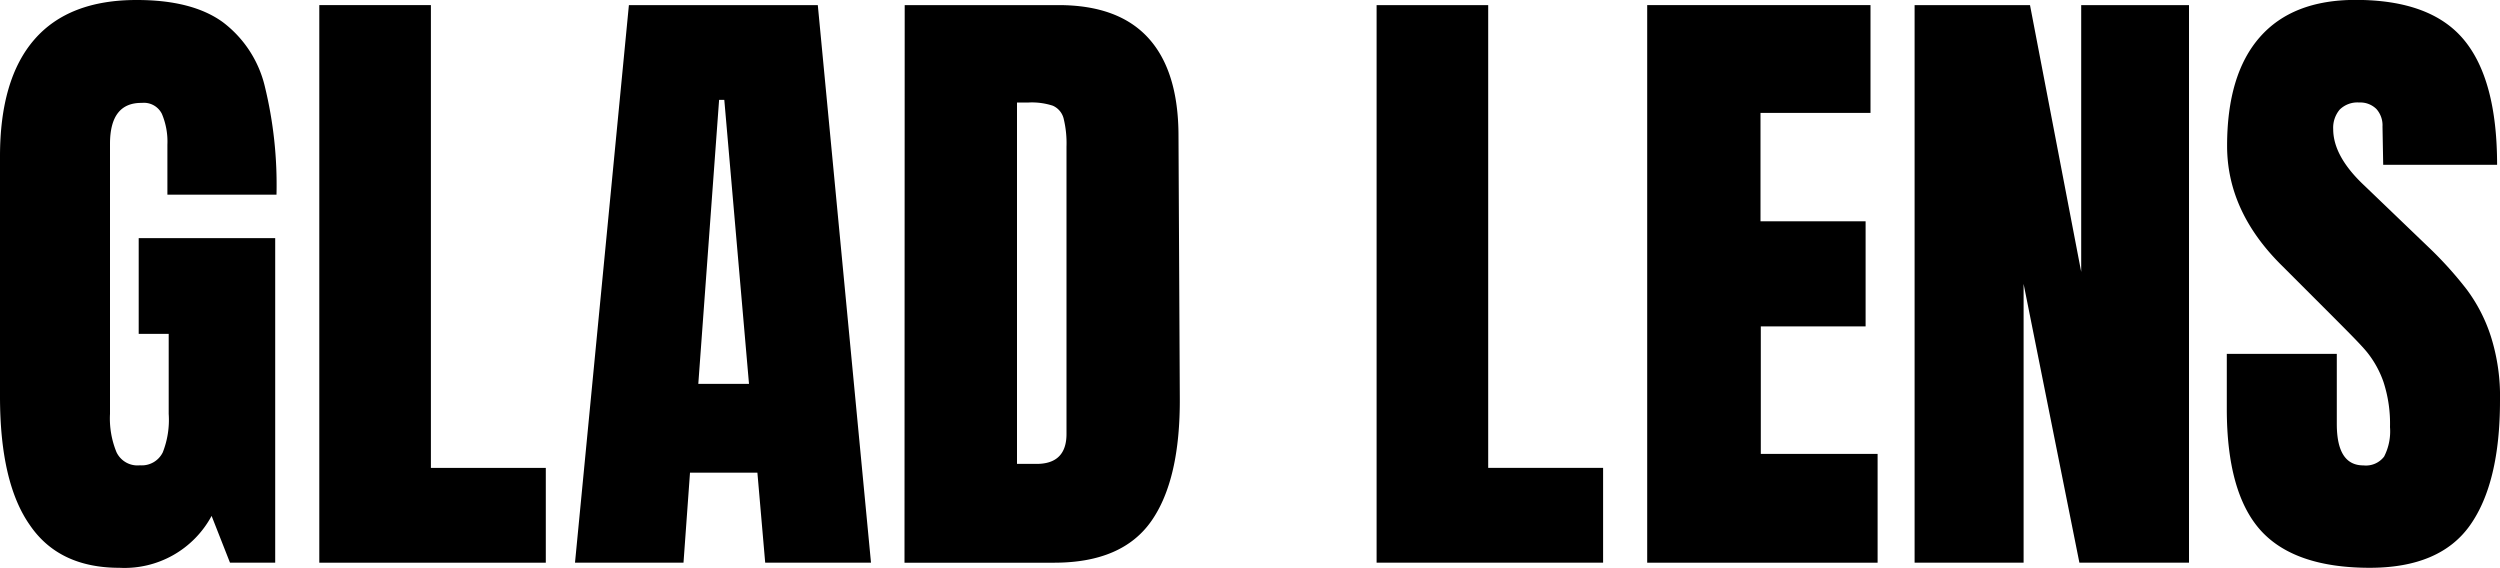
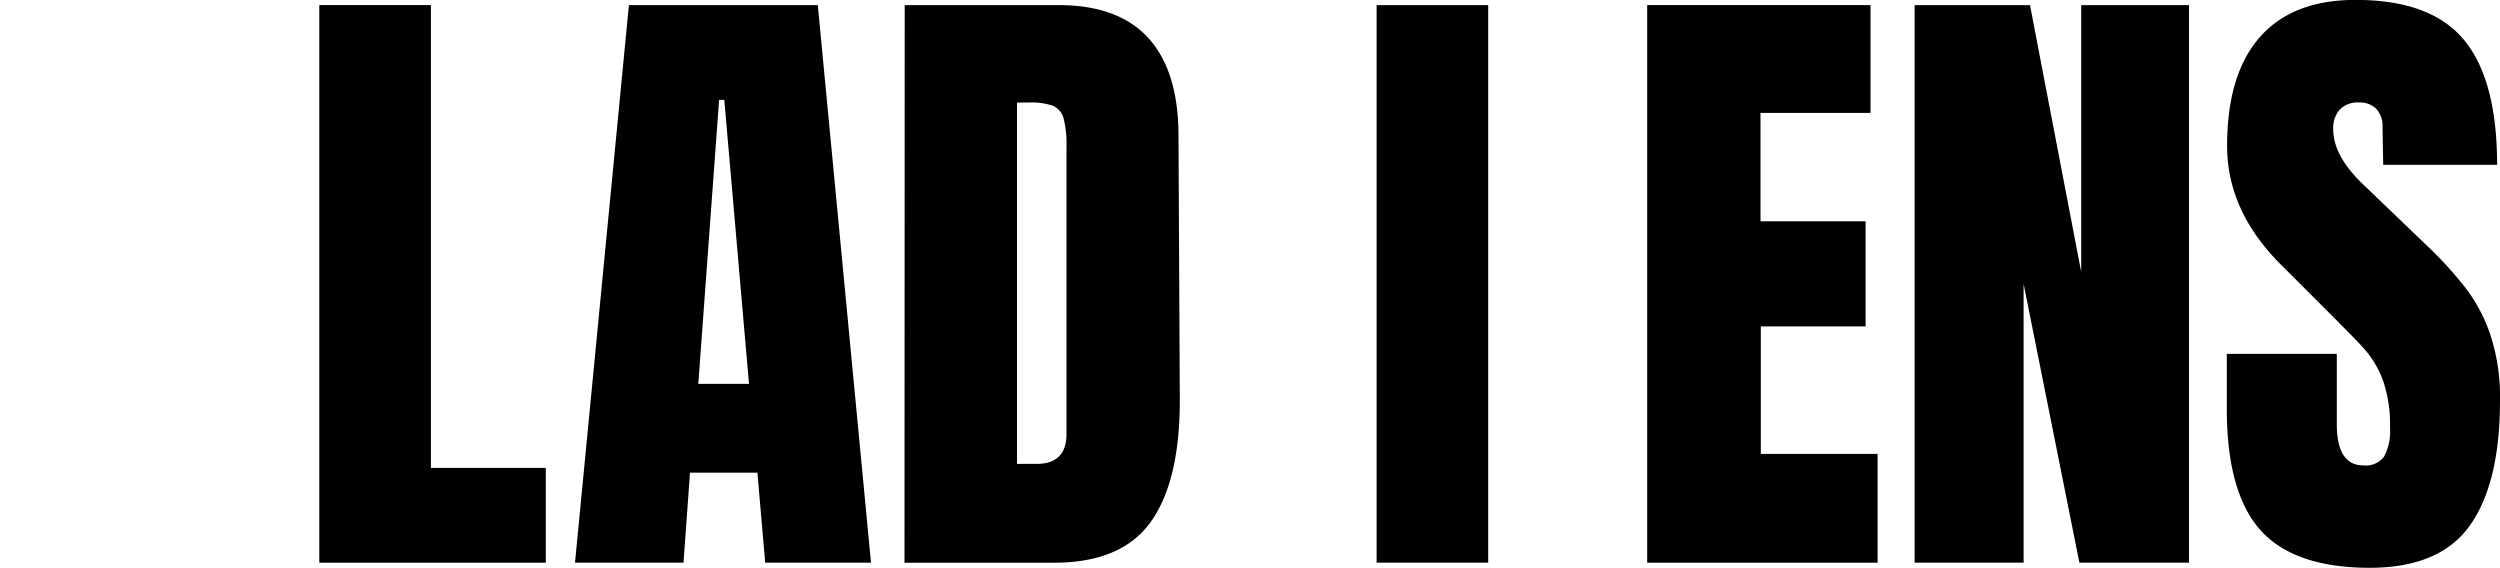
<svg xmlns="http://www.w3.org/2000/svg" width="250" height="56.79" viewBox="0 0 250 56.79">
-   <path d="M3,54.14Q0,49.9,0,41.26v-24Q0,9.52,3.44,5.56T13.69,1.61q5.52,0,8.57,2.2a11.34,11.34,0,0,1,4.22,6.43,41.51,41.51,0,0,1,1.17,10.84H16.74v-5A7.12,7.12,0,0,0,16.19,13a2,2,0,0,0-2-1.1Q11,11.86,11,16V43a8.86,8.86,0,0,0,.65,3.83A2.32,2.32,0,0,0,14,48.14a2.33,2.33,0,0,0,2.28-1.3A8.88,8.88,0,0,0,16.87,43V35h-3V25.42H27.52V57.88H23L21.16,53.2a9.89,9.89,0,0,1-9.22,5.19Q5.91,58.39,3,54.14Z" transform="translate(0 -1.61)" />
  <path d="M31.93,57.88V2.12H43.09V48.4H54.58v9.48Z" transform="translate(0 -1.61)" />
  <path d="M57.5,57.88,62.89,2.12H81.78L87.1,57.88H76.52l-.78-9H69l-.65,9ZM69.83,40H74.9L72.43,11.6h-.52Z" transform="translate(0 -1.61)" />
  <path d="M90.47,2.12h15.38q6,0,9,3.31t3,9.8l.13,26.1q.06,8.24-2.85,12.39t-9.68,4.16h-15ZM103.65,48q3,0,3-3V16.27a10.4,10.4,0,0,0-.29-2.82,1.91,1.91,0,0,0-1.08-1.27,6.76,6.76,0,0,0-2.4-.32H101.7V48Z" transform="translate(0 -1.61)" />
-   <path d="M137.66,57.88V2.12h11.16V48.4h11.49v9.48Z" transform="translate(0 -1.61)" />
+   <path d="M137.66,57.88V2.12h11.16V48.4v9.48Z" transform="translate(0 -1.61)" />
  <path d="M164.72,57.88V2.12h22.33V12.9h-11V23.74h10.51V34.25H176.08V47h11.68V57.88Z" transform="translate(0 -1.61)" />
  <path d="M191.46,57.88V2.12H203l5.12,26.68V2.12h10.78V57.88H207.94L202.36,30V57.88Z" transform="translate(0 -1.61)" />
  <path d="M226.05,54.63q-3.37-3.77-3.37-12.14V37h11v7c0,2.77.88,4.15,2.66,4.15a2.29,2.29,0,0,0,2.07-.88,5.5,5.5,0,0,0,.59-2.95,13.41,13.41,0,0,0-.65-4.51,10,10,0,0,0-1.66-3c-.67-.81-1.87-2-3.6-3.74l-4.8-4.8q-5.58-5.45-5.58-12.07,0-7.14,3.27-10.87t9.58-3.73q7.53,0,10.84,4t3.31,12.49H238.32l-.07-3.83a2.44,2.44,0,0,0-.61-1.75,2.29,2.29,0,0,0-1.72-.65,2.52,2.52,0,0,0-1.95.71,2.82,2.82,0,0,0-.65,1.95q0,2.73,3.12,5.65l6.49,6.23a37.7,37.7,0,0,1,3.76,4.18,16.13,16.13,0,0,1,2.4,4.68,19.88,19.88,0,0,1,.91,6.39q0,8.25-3,12.49t-10,4.25Q229.43,58.39,226.05,54.63Z" transform="translate(0 -1.61)" />
</svg>